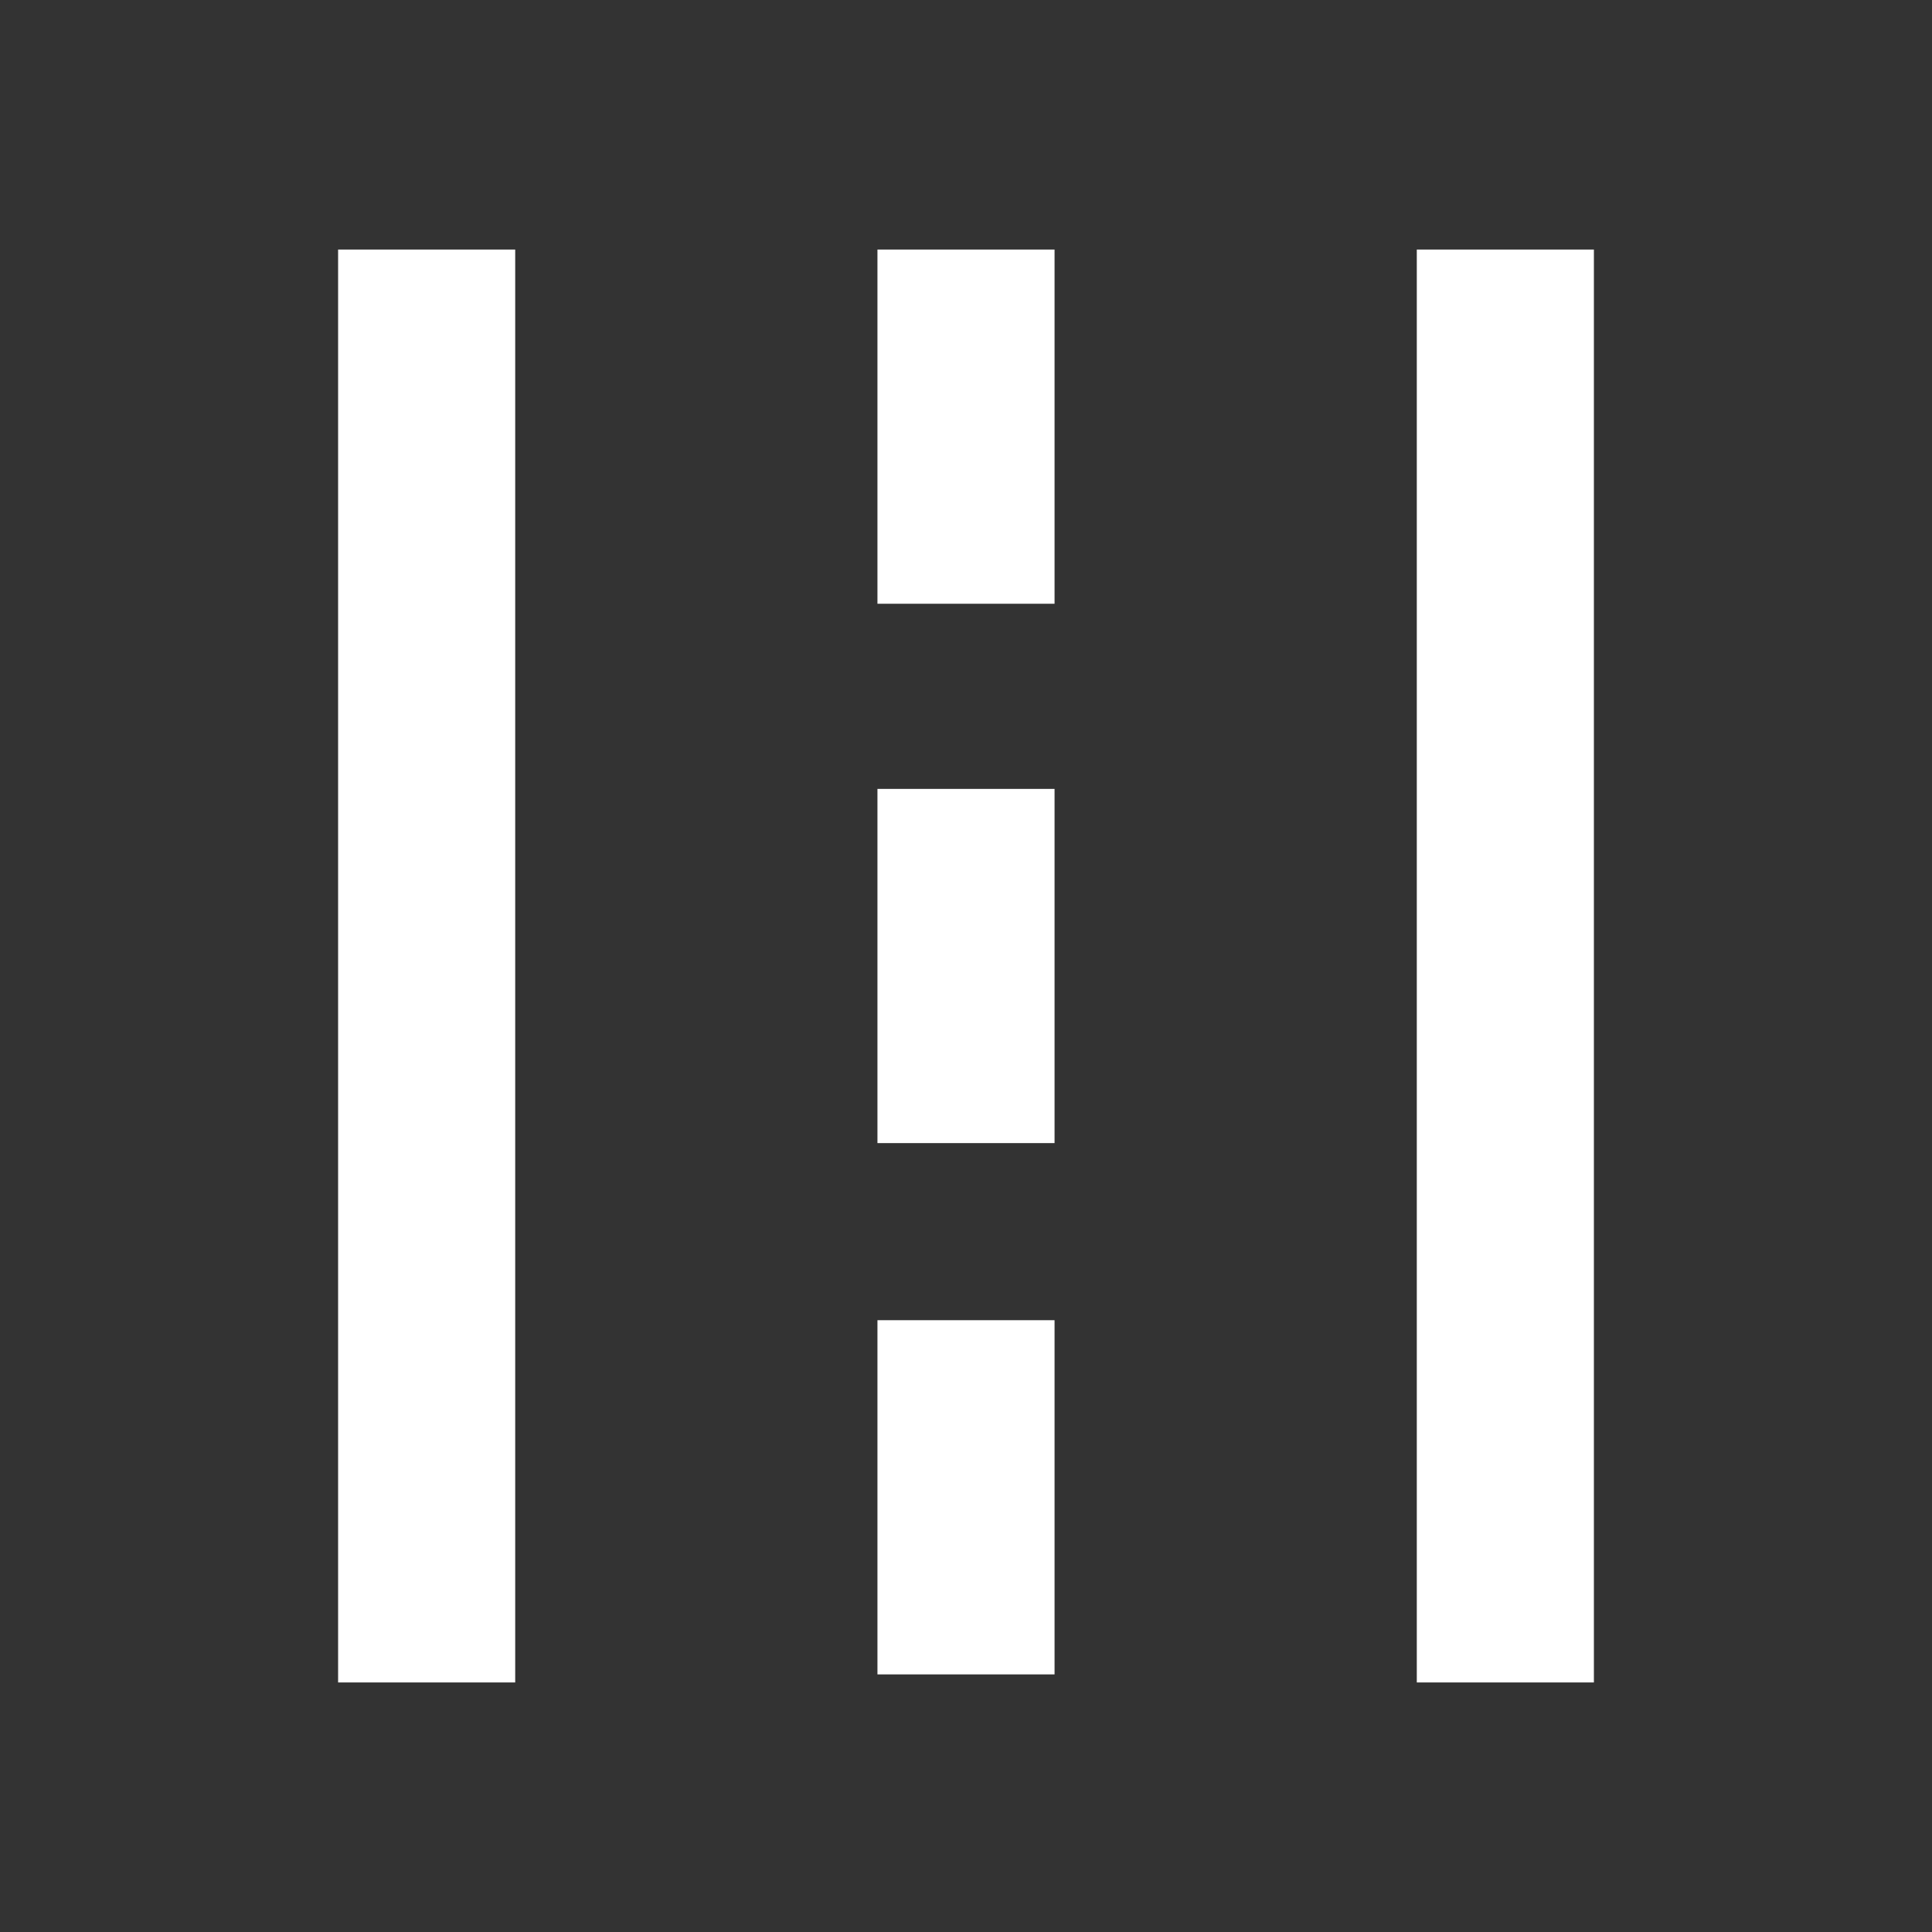
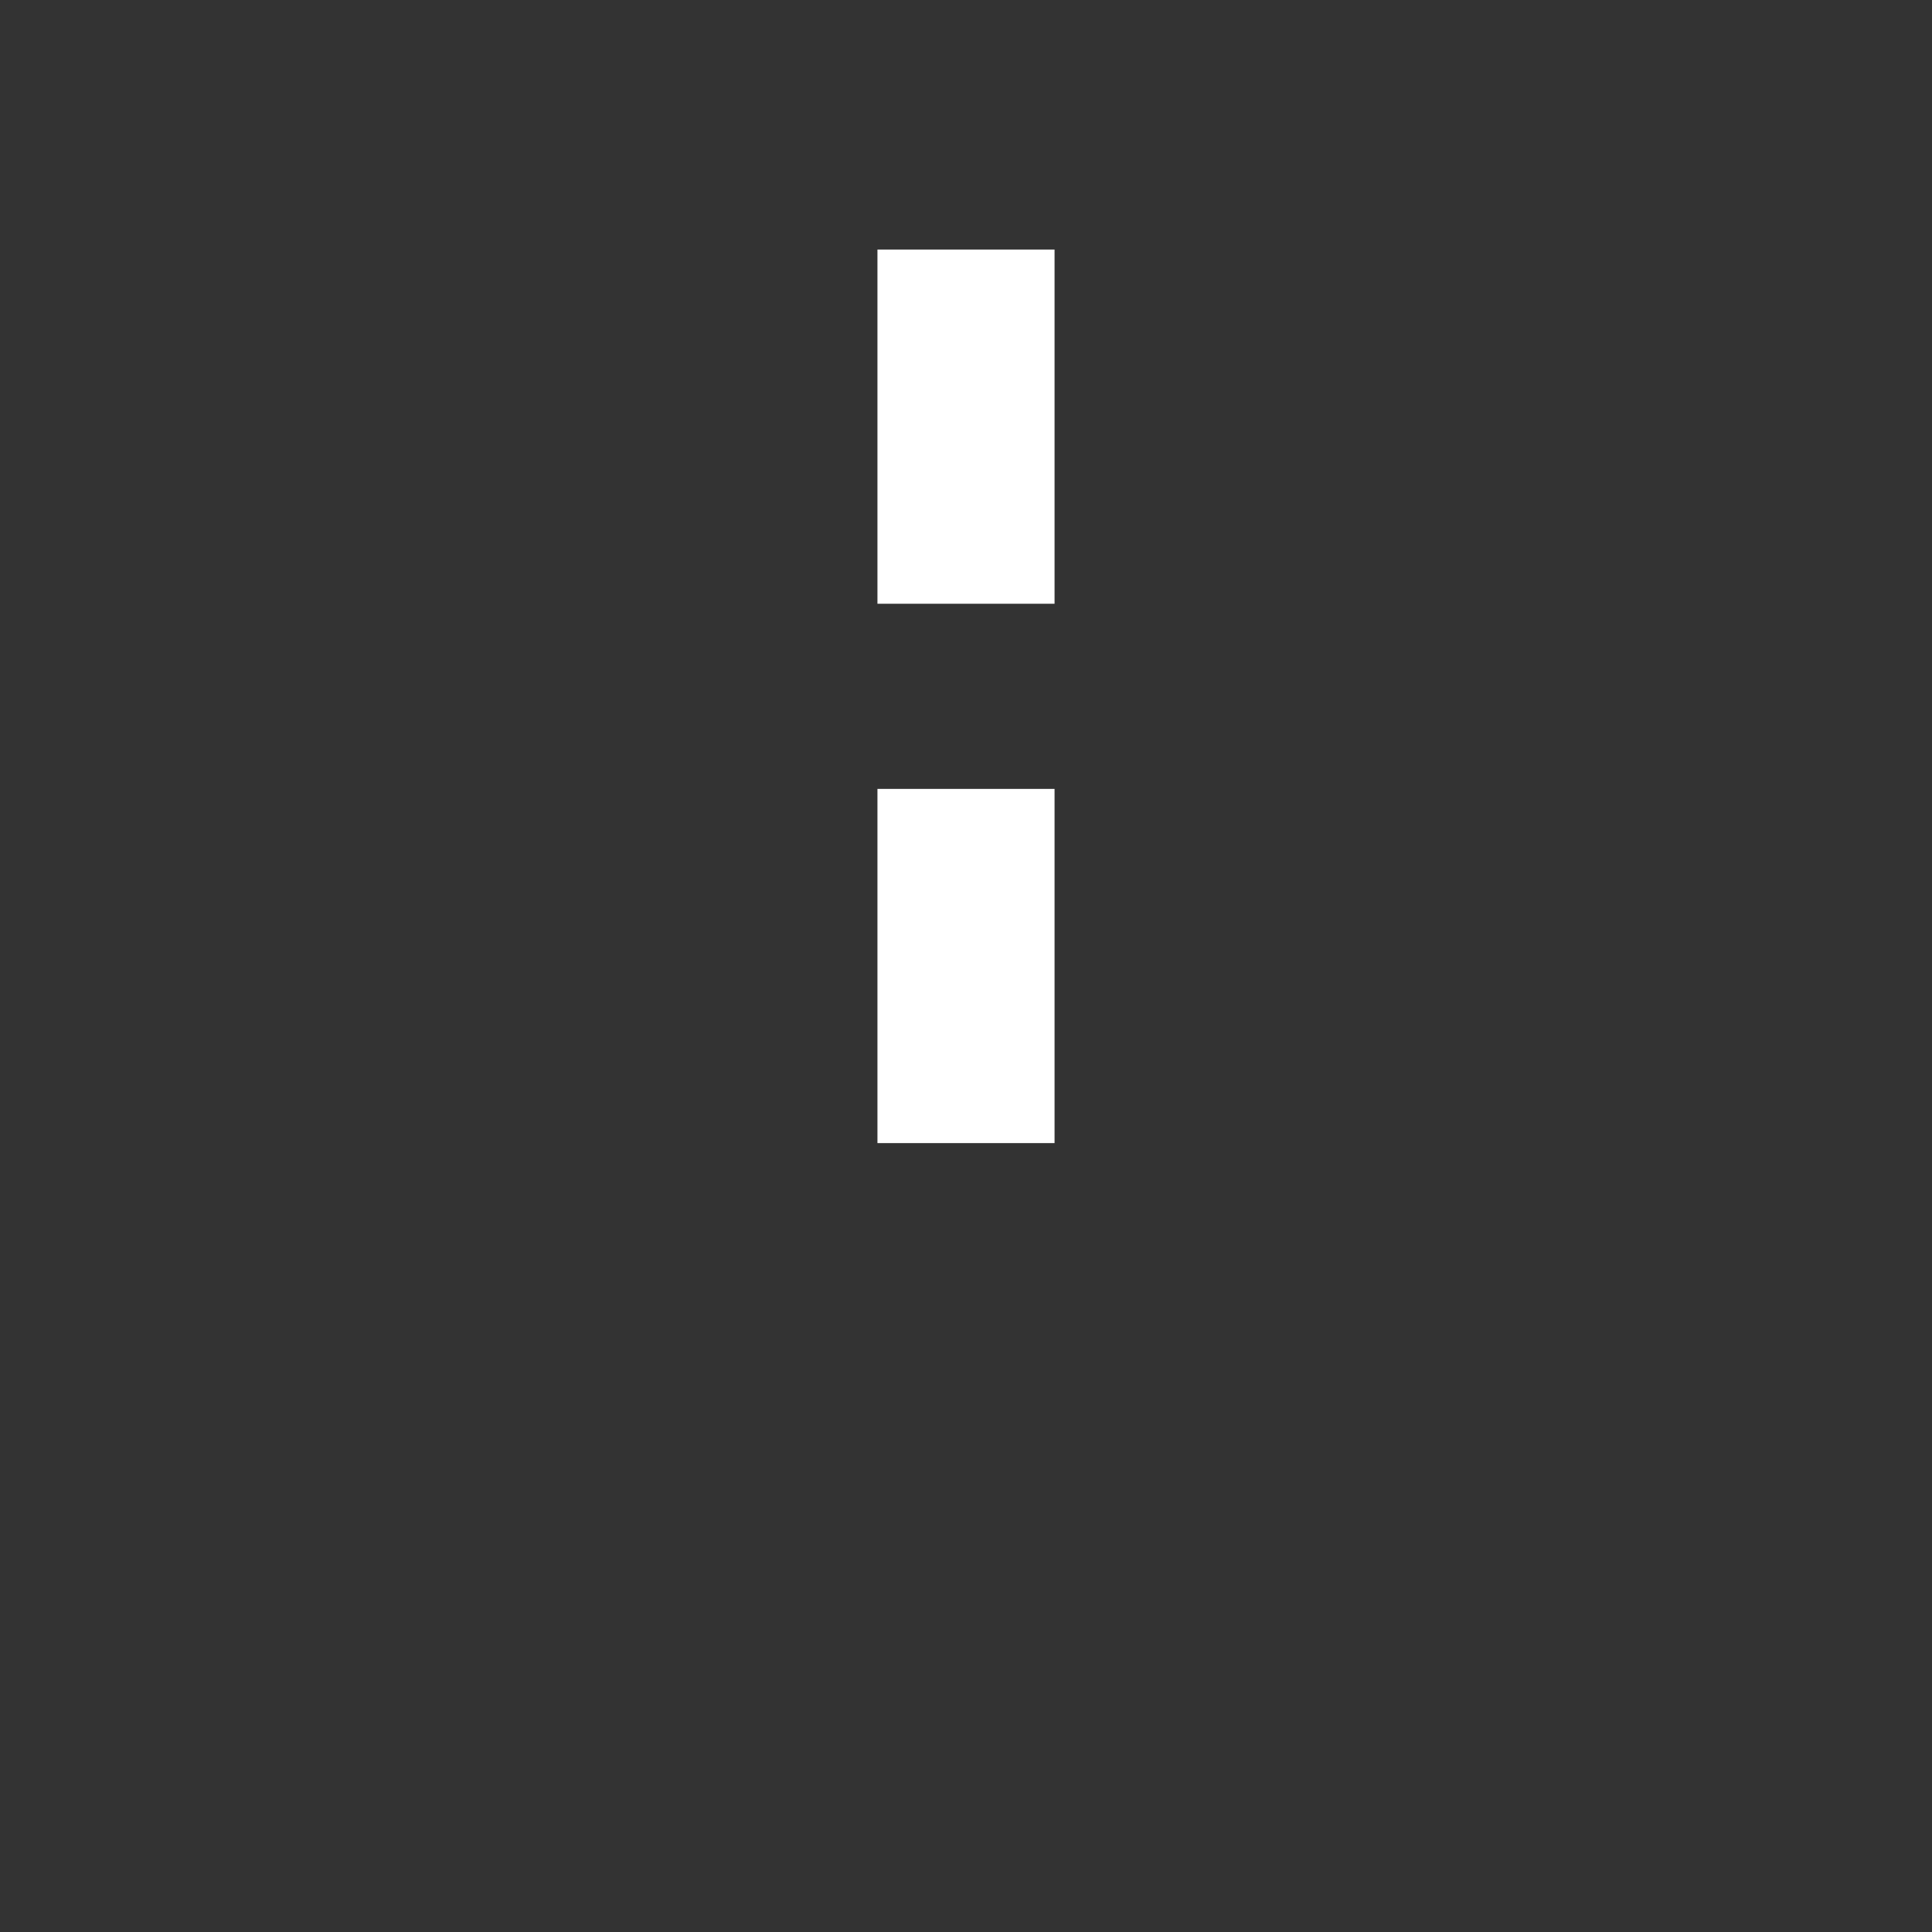
<svg xmlns="http://www.w3.org/2000/svg" version="1.1" id="Layer_1" x="0px" y="0px" width="24px" height="24px" viewBox="0 0 24 24" style="enable-background:new 0 0 24 24;" xml:space="preserve">
  <rect x="0" y="0" width="24" height="24" fill="#333333" stroke="none" />
  <style type="text/css">
	.st0{fill:#FFFFFF;}
</style>
  <g>
    <g>
-       <rect x="4.2" y="3.1" class="st0" width="2.2" height="17.8" />
      <rect x="10.9" y="3.1" class="st0" width="2.2" height="4.4" />
      <rect x="10.9" y="9.8" class="st0" width="2.2" height="4.4" />
-       <rect x="10.9" y="16.4" class="st0" width="2.2" height="4.4" />
-       <rect x="17.6" y="3.1" class="st0" width="2.2" height="17.8" />
    </g>
  </g>
</svg>